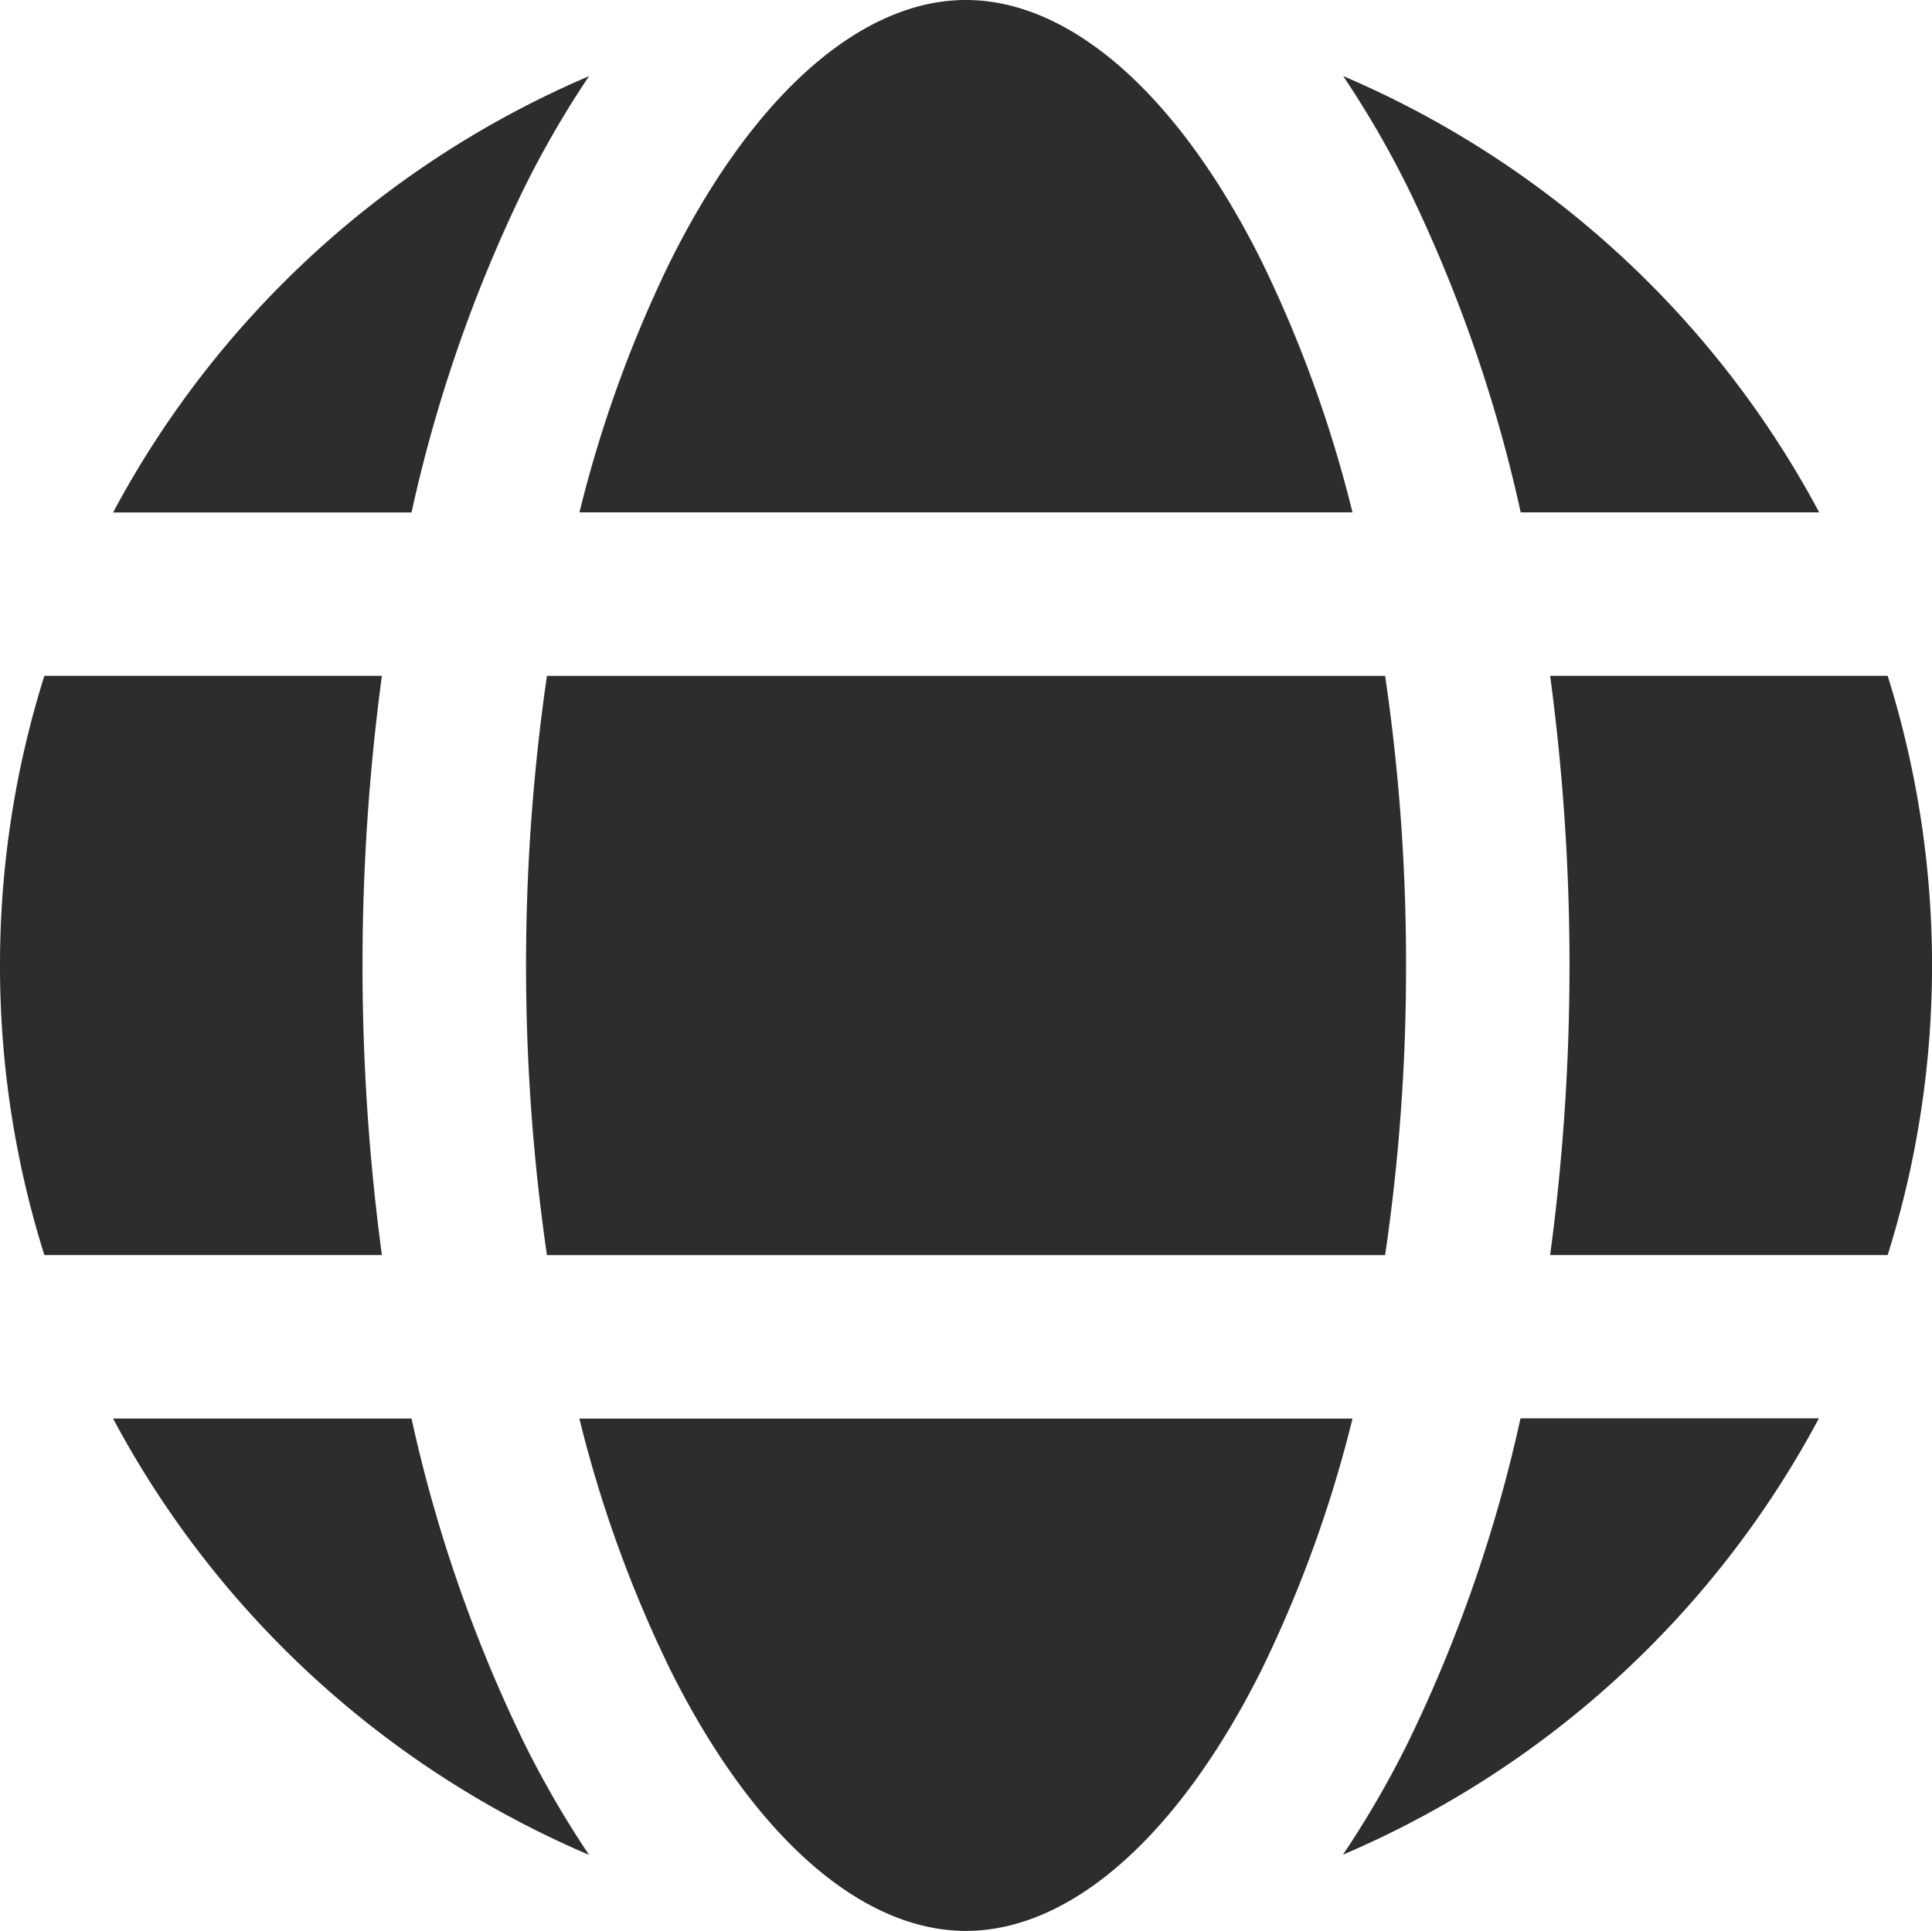
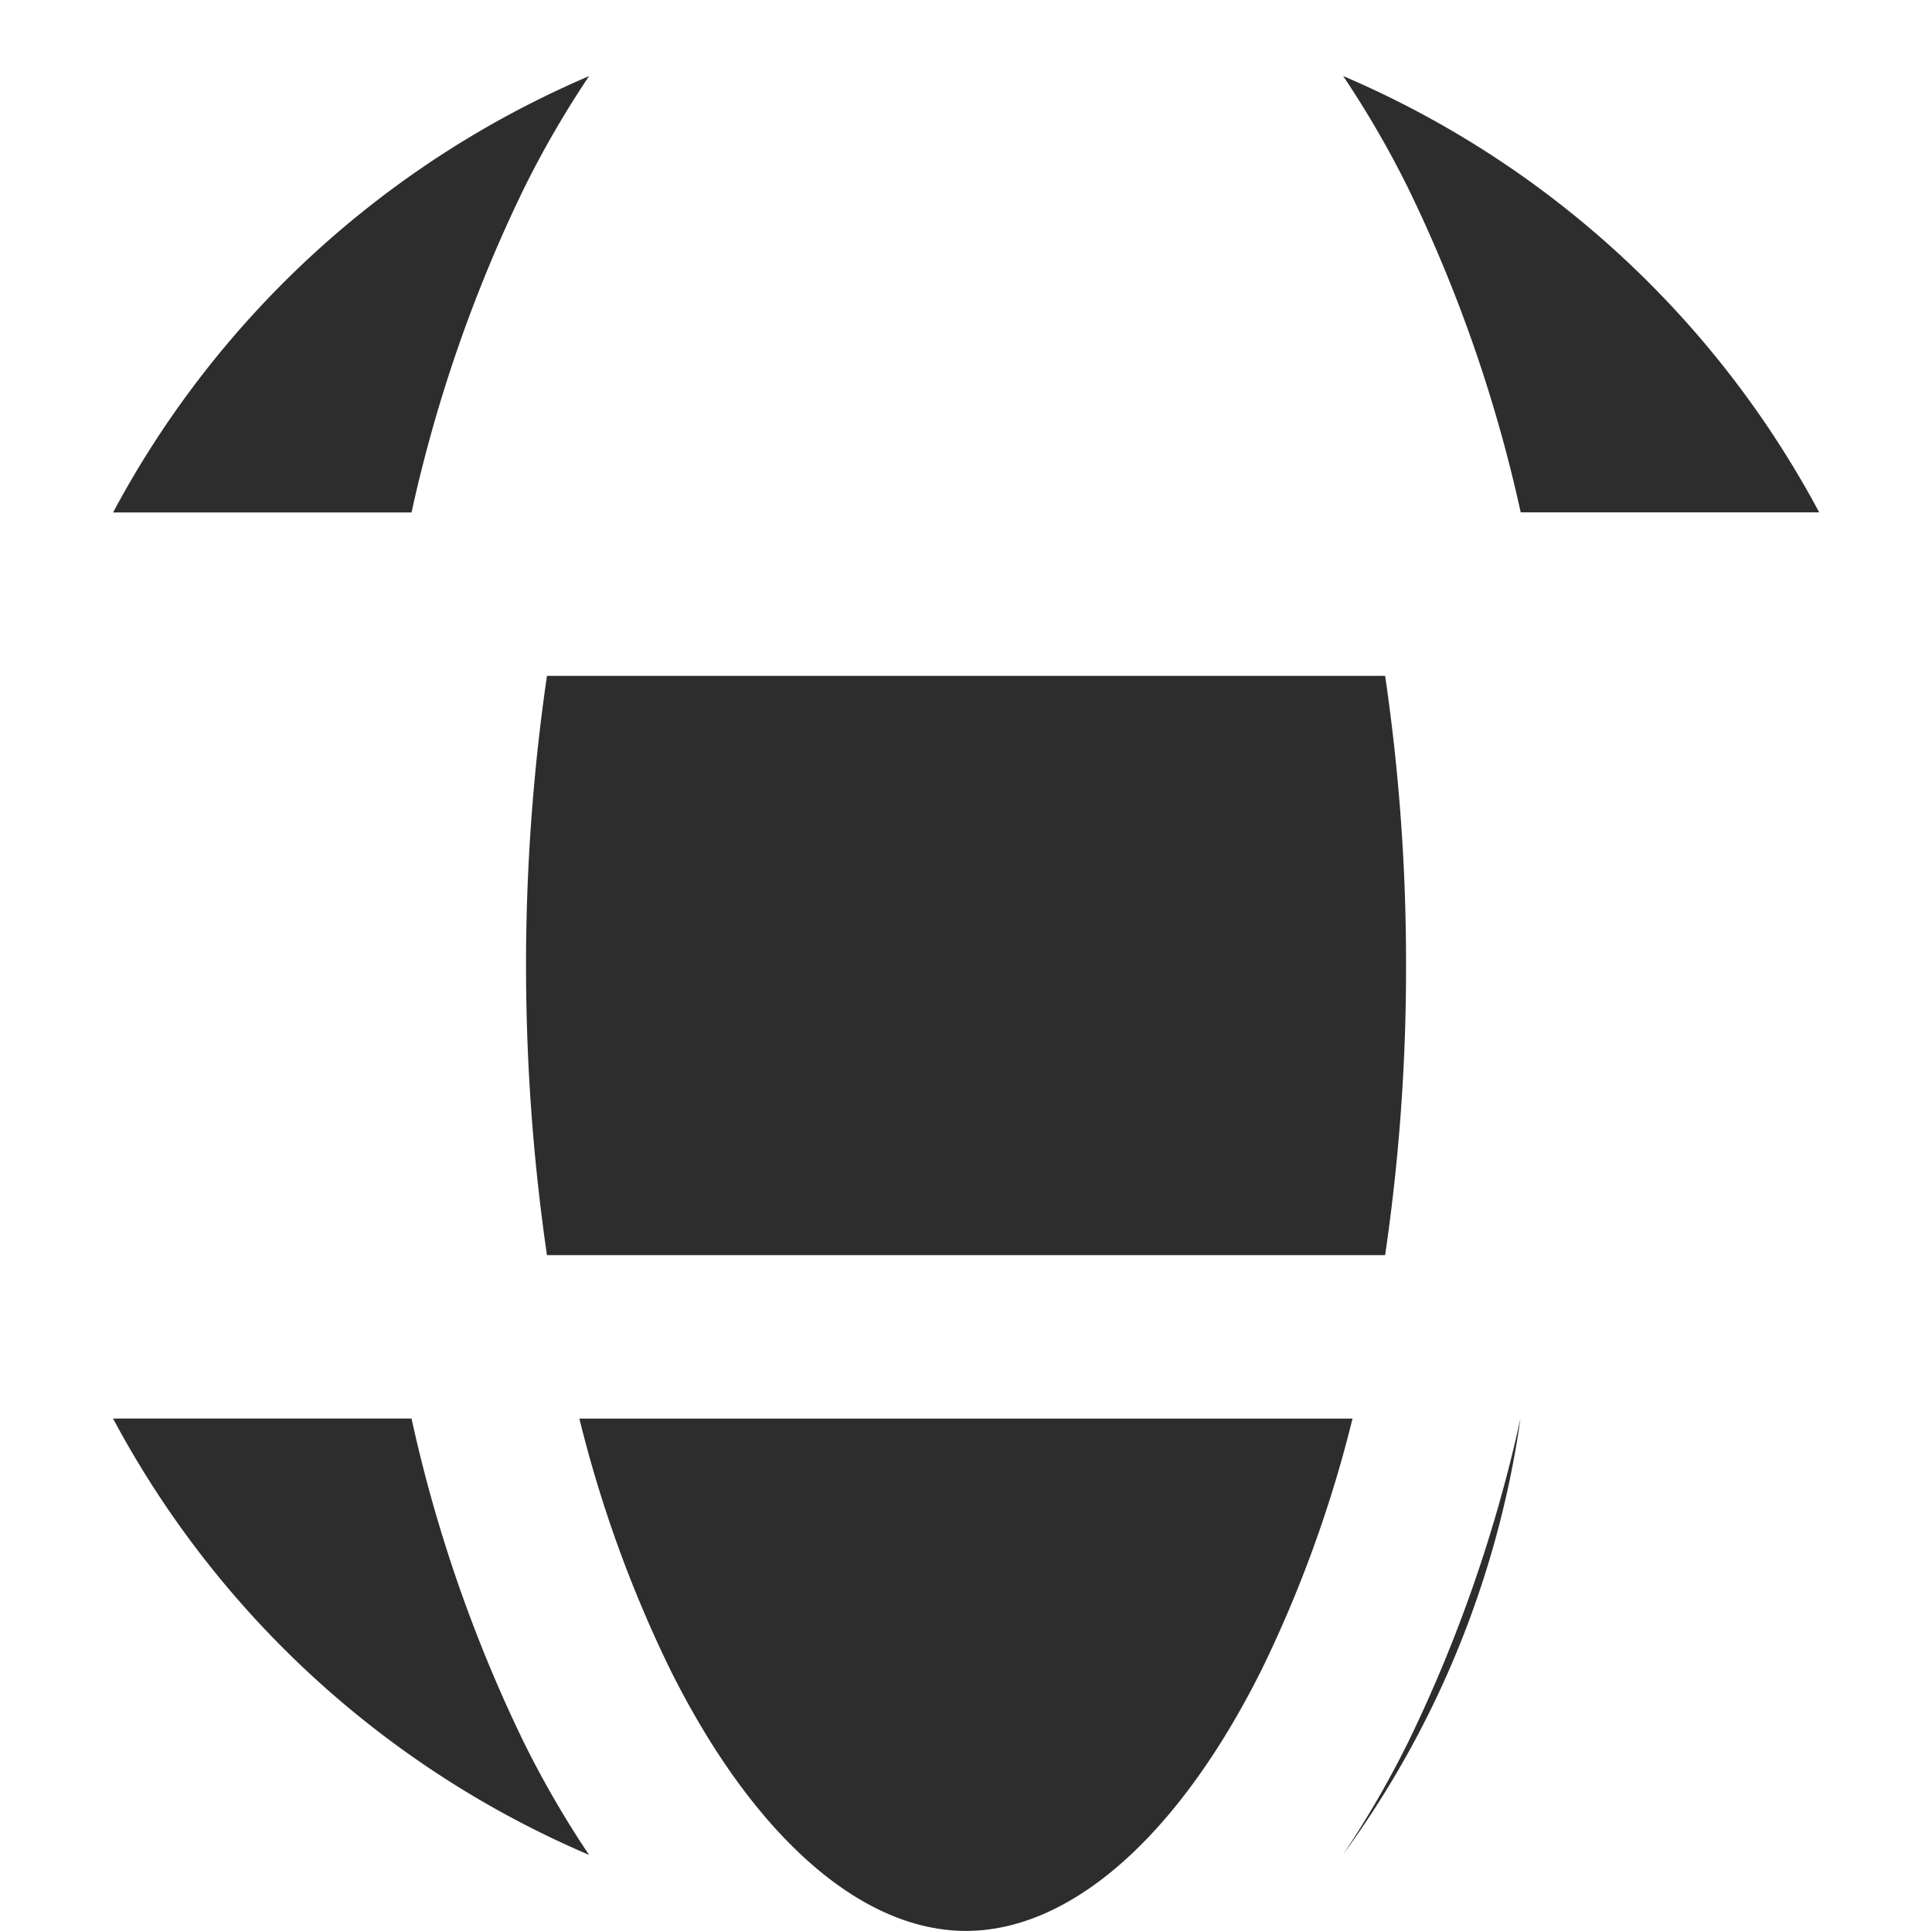
<svg xmlns="http://www.w3.org/2000/svg" id="グループ_4973" data-name="グループ 4973" width="51.286" height="51.263" viewBox="0 0 51.286 51.263">
  <defs>
    <clipPath id="clip-path">
      <rect id="長方形_2764" data-name="長方形 2764" width="51.287" height="51.263" fill="#2d2d2d" />
    </clipPath>
  </defs>
  <g id="グループ_4972" data-name="グループ 4972" clip-path="url(#clip-path)">
    <path id="パス_29722" data-name="パス 29722" d="M314.717,28.711H306.8a38.544,38.544,0,0,0-2.984-8.6,26.237,26.237,0,0,0-1.729-2.984,25.8,25.8,0,0,1,12.635,11.581" transform="translate(-266.432 -15.108)" fill="#2d2d2d" />
    <path id="パス_29723" data-name="パス 29723" d="M141.677,159.721a52.4,52.4,0,0,1-.555,7.69h-22.25a53.525,53.525,0,0,1,0-15.379h22.25a52.4,52.4,0,0,1,.555,7.69" transform="translate(-104.353 -134.089)" fill="#2d2d2d" />
-     <path id="パス_29724" data-name="パス 29724" d="M140.6,0c2.792,0,5.654,2.53,7.851,6.94a33.307,33.307,0,0,1,2.41,6.662H130.341a33.291,33.291,0,0,1,2.41-6.662C134.948,2.53,137.81,0,140.6,0" transform="translate(-114.959)" fill="#2d2d2d" />
    <path id="パス_29725" data-name="パス 29725" d="M38.076,17.129a26.265,26.265,0,0,0-1.729,2.984,38.558,38.558,0,0,0-2.984,8.6H25.441A25.805,25.805,0,0,1,38.076,17.129" transform="translate(-22.439 -15.108)" fill="#2d2d2d" />
-     <path id="パス_29726" data-name="パス 29726" d="M0,159.721a25.553,25.553,0,0,1,1.178-7.69h8.96a57.7,57.7,0,0,0,0,15.379H1.178A25.551,25.551,0,0,1,0,159.721" transform="translate(0 -134.089)" fill="#2d2d2d" />
    <path id="パス_29727" data-name="パス 29727" d="M25.442,319.122h7.921a38.556,38.556,0,0,0,2.984,8.6,26.257,26.257,0,0,0,1.729,2.984,25.8,25.8,0,0,1-12.634-11.581" transform="translate(-22.439 -281.461)" fill="#2d2d2d" />
    <path id="パス_29728" data-name="パス 29728" d="M140.6,332.724c-2.792,0-5.654-2.53-7.851-6.94a33.3,33.3,0,0,1-2.41-6.661h20.523a33.309,33.309,0,0,1-2.41,6.661c-2.2,4.411-5.059,6.94-7.851,6.94" transform="translate(-114.959 -281.461)" fill="#2d2d2d" />
-     <path id="パス_29729" data-name="パス 29729" d="M302.082,330.7a26.272,26.272,0,0,0,1.729-2.984,38.565,38.565,0,0,0,2.984-8.6h7.921A25.8,25.8,0,0,1,302.082,330.7" transform="translate(-266.432 -281.461)" fill="#2d2d2d" />
-     <path id="パス_29730" data-name="パス 29730" d="M348.677,167.41a57.7,57.7,0,0,0,0-15.379h8.96a25.679,25.679,0,0,1,0,15.379Z" transform="translate(-307.528 -134.089)" fill="#2d2d2d" />
+     <path id="パス_29729" data-name="パス 29729" d="M302.082,330.7a26.272,26.272,0,0,0,1.729-2.984,38.565,38.565,0,0,0,2.984-8.6A25.8,25.8,0,0,1,302.082,330.7" transform="translate(-266.432 -281.461)" fill="#2d2d2d" />
  </g>
</svg>